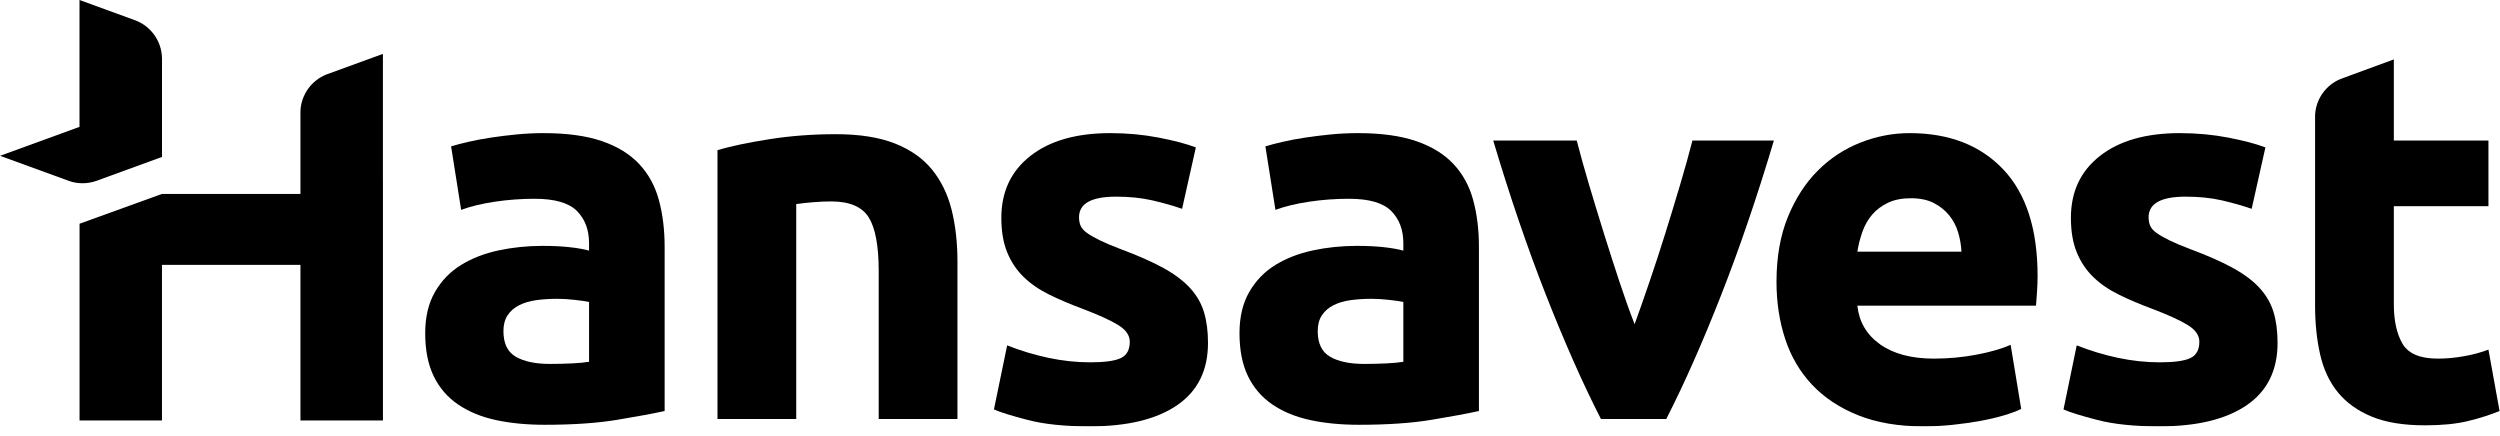
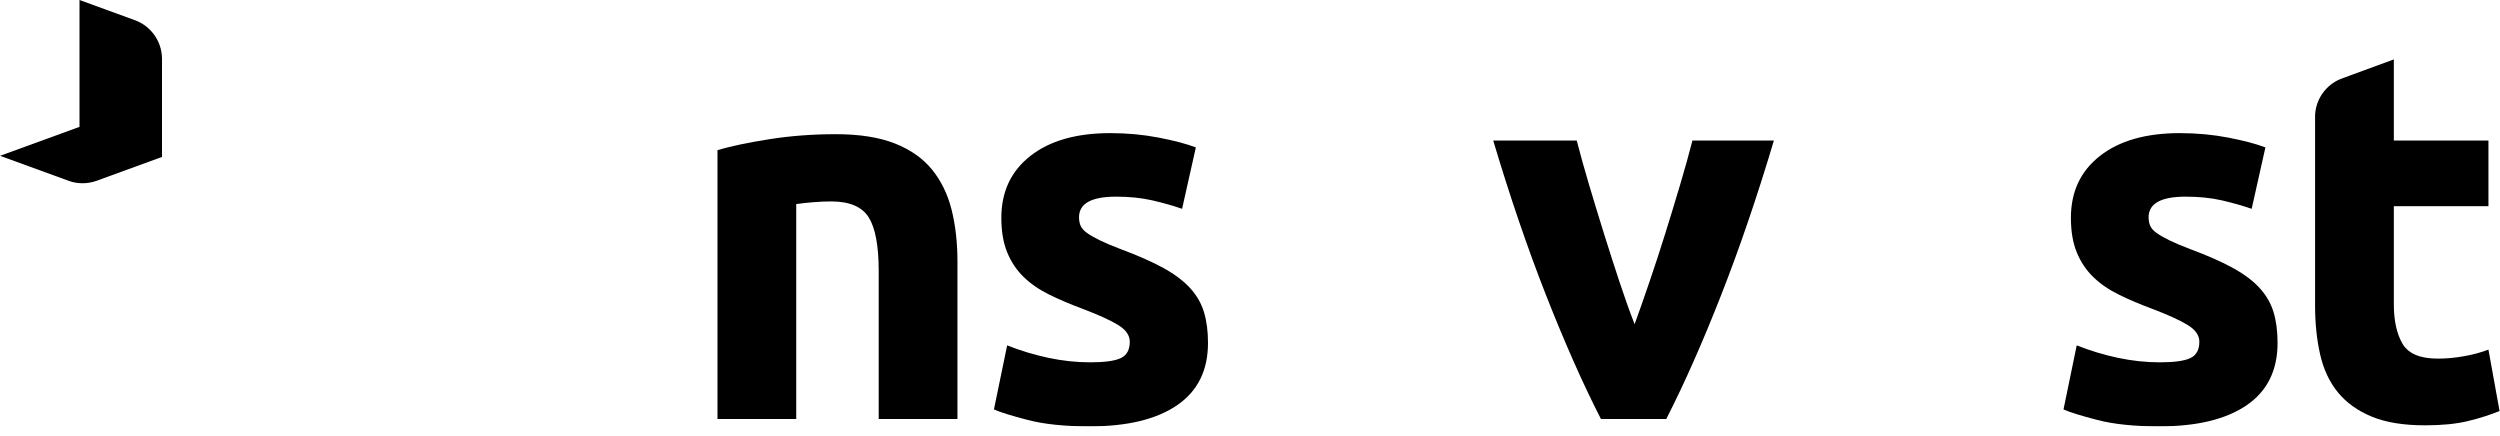
<svg xmlns="http://www.w3.org/2000/svg" width="172" height="30" viewBox="0 0 172 30" fill="none">
  <g clip-path="url(#clip0_2001_438)">
    <mask id="mask0_2001_438" style="mask-type:luminance" maskUnits="userSpaceOnUse" x="-59" y="-161" width="551" height="311">
      <path d="M491.681 -160.56H-58.609V149.433H491.681V-160.56Z" fill="white" style="fill:white;fill-opacity:1;" />
    </mask>
    <g mask="url(#mask0_2001_438)">
      <path d="M413.963 -179.513C336.616 -178.141 270.73 -129.739 243.604 -61.65L150.332 194.984H724.43L855.476 555.558L969.616 241.492C974.643 226.733 977.879 211.144 979.065 194.984C979.403 190.38 979.578 185.731 979.578 181.038C979.578 159.763 976.036 139.315 969.507 120.253L860.558 -179.513H413.963Z" fill="#FF585D" style="fill:#FF585D;fill:color(display-p3 1 0.345 0.365);fill-opacity:1;" />
-       <path d="M40.527 24.892C40.236 24.941 39.848 24.977 39.363 25.001C38.878 25.025 38.369 25.038 37.836 25.038C36.842 25.038 36.06 24.874 35.49 24.546C34.92 24.218 34.636 23.629 34.636 22.78C34.636 22.342 34.732 21.979 34.927 21.687C35.12 21.396 35.387 21.165 35.727 20.995C36.066 20.825 36.46 20.71 36.909 20.649C37.357 20.589 37.836 20.558 38.345 20.558C38.709 20.558 39.109 20.582 39.545 20.631C39.981 20.68 40.308 20.728 40.527 20.776V24.892ZM45.327 13.748C45.06 12.777 44.606 11.952 43.963 11.272C43.321 10.592 42.466 10.07 41.4 9.706C40.333 9.341 38.999 9.159 37.4 9.159C36.769 9.159 36.145 9.19 35.527 9.25C34.909 9.311 34.321 9.384 33.763 9.469C33.205 9.554 32.69 9.651 32.218 9.76C31.745 9.869 31.351 9.973 31.036 10.07L31.719 14.393L31.727 14.44C31.747 14.433 31.766 14.425 31.787 14.418C32.428 14.186 33.184 14.005 34.054 13.876C34.951 13.742 35.86 13.675 36.781 13.675C38.163 13.675 39.133 13.955 39.691 14.513C40.248 15.072 40.527 15.812 40.527 16.734V17.244C40.187 17.147 39.745 17.068 39.2 17.007C38.654 16.947 38.03 16.916 37.327 16.916C36.284 16.916 35.278 17.02 34.309 17.226C33.338 17.432 32.478 17.766 31.727 18.227C30.975 18.689 30.375 19.308 29.927 20.085C29.478 20.862 29.254 21.809 29.254 22.925C29.254 24.091 29.448 25.074 29.836 25.875C30.223 26.676 30.781 27.326 31.509 27.823C32.236 28.321 33.102 28.679 34.108 28.898C35.114 29.116 36.236 29.225 37.472 29.225C39.436 29.225 41.109 29.11 42.49 28.879C43.872 28.649 44.951 28.449 45.727 28.278V16.989C45.727 15.8 45.593 14.719 45.327 13.748Z" fill="#000069" style="fill:#000069;fill:color(display-p3 0 0 0.412);fill-opacity:1;" />
      <path d="M65.472 14.44C65.205 13.372 64.757 12.449 64.127 11.672C63.496 10.896 62.642 10.295 61.563 9.869C60.484 9.445 59.133 9.232 57.509 9.232C55.909 9.232 54.382 9.348 52.927 9.578C51.472 9.809 50.284 10.058 49.363 10.325V28.825H54.781V14.04C55.121 13.991 55.509 13.948 55.945 13.912C56.382 13.876 56.793 13.858 57.182 13.858C58.442 13.858 59.303 14.222 59.764 14.95C60.224 15.678 60.455 16.916 60.455 18.665V28.825H65.873V18.009C65.873 16.698 65.739 15.509 65.472 14.44Z" fill="#000069" style="fill:#000069;fill:color(display-p3 0 0 0.412);fill-opacity:1;" />
      <path d="M82.837 21.486C82.656 20.881 82.34 20.329 81.892 19.833C81.443 19.336 80.831 18.874 80.056 18.445C79.279 18.017 78.298 17.583 77.11 17.142C76.528 16.922 76.049 16.72 75.674 16.537C75.298 16.353 75.001 16.182 74.783 16.024C74.565 15.867 74.419 15.703 74.346 15.532C74.274 15.363 74.237 15.168 74.237 14.95C74.237 14.003 75.085 13.53 76.783 13.53C77.704 13.53 78.534 13.615 79.274 13.784C80.013 13.955 80.698 14.149 81.328 14.367L82.274 10.143C81.643 9.9 80.795 9.676 79.728 9.469C78.662 9.263 77.547 9.159 76.383 9.159C74.056 9.159 72.225 9.682 70.892 10.726C69.558 11.77 68.892 13.19 68.892 14.986C68.892 15.909 69.025 16.698 69.292 17.353C69.558 18.009 69.934 18.573 70.419 19.047C70.904 19.52 71.492 19.927 72.183 20.267C72.874 20.607 73.643 20.935 74.492 21.25C75.583 21.663 76.395 22.033 76.928 22.361C77.462 22.688 77.729 23.071 77.729 23.508C77.729 24.067 77.522 24.443 77.11 24.637C76.698 24.832 75.995 24.928 75.001 24.928C74.056 24.928 73.098 24.825 72.128 24.619C71.158 24.413 70.213 24.127 69.292 23.762L68.383 28.169C68.819 28.364 69.601 28.606 70.728 28.898C71.855 29.189 73.267 29.335 74.965 29.335C77.558 29.335 79.565 28.85 80.983 27.881C82.401 26.912 83.11 25.483 83.11 23.593C83.11 22.794 83.019 22.092 82.837 21.486Z" fill="#000069" style="fill:#000069;fill:color(display-p3 0 0 0.412);fill-opacity:1;" />
-       <path d="M96.55 24.892C96.259 24.941 95.871 24.977 95.387 25.001C94.901 25.025 94.392 25.038 93.859 25.038C92.865 25.038 92.083 24.874 91.514 24.546C90.944 24.218 90.659 23.629 90.659 22.78C90.659 22.342 90.756 21.979 90.95 21.687C91.144 21.396 91.41 21.165 91.75 20.995C92.09 20.825 92.483 20.71 92.932 20.649C93.38 20.589 93.859 20.558 94.369 20.558C94.732 20.558 95.132 20.582 95.568 20.631C96.005 20.68 96.332 20.728 96.55 20.776V24.892ZM101.35 13.748C101.083 12.777 100.629 11.952 99.986 11.272C99.344 10.592 98.49 10.07 97.423 9.706C96.356 9.341 95.023 9.159 93.423 9.159C92.792 9.159 92.168 9.19 91.55 9.25C90.932 9.311 90.344 9.384 89.786 9.469C89.228 9.554 88.714 9.651 88.241 9.76C87.768 9.869 87.374 9.973 87.059 10.07L87.75 14.44C88.404 14.197 89.18 14.009 90.077 13.876C90.974 13.742 91.883 13.675 92.805 13.675C94.187 13.675 95.156 13.955 95.714 14.513C96.271 15.072 96.55 15.812 96.55 16.734V17.244C96.21 17.147 95.768 17.068 95.223 17.007C94.678 16.947 94.053 16.916 93.35 16.916C92.308 16.916 91.301 17.02 90.332 17.226C89.362 17.432 88.501 17.766 87.75 18.227C86.998 18.689 86.399 19.308 85.95 20.085C85.501 20.862 85.277 21.809 85.277 22.925C85.277 24.091 85.471 25.074 85.859 25.875C86.247 26.676 86.804 27.326 87.532 27.823C88.259 28.321 89.126 28.679 90.132 28.898C91.138 29.116 92.259 29.225 93.496 29.225C95.459 29.225 97.132 29.11 98.513 28.879C99.896 28.649 100.974 28.449 101.75 28.278V16.989C101.75 15.8 101.617 14.719 101.35 13.748Z" fill="#000069" style="fill:#000069;fill:color(display-p3 0 0 0.412);fill-opacity:1;" />
      <path d="M116.44 9.669C116.197 10.616 115.91 11.642 115.582 12.746C115.254 13.852 114.913 14.968 114.56 16.097C114.207 17.226 113.848 18.325 113.483 19.392C113.119 20.461 112.777 21.432 112.462 22.306C112.121 21.432 111.773 20.461 111.42 19.392C111.067 18.325 110.714 17.226 110.361 16.097C110.008 14.968 109.667 13.852 109.338 12.746C109.009 11.642 108.723 10.616 108.48 9.669H102.734C103.877 13.505 105.088 17.05 106.365 20.303C107.643 23.557 108.902 26.397 110.143 28.825H114.64C115.88 26.397 117.138 23.557 118.414 20.303C119.691 17.05 120.9 13.505 122.044 9.669H116.44Z" fill="#000069" style="fill:#000069;fill:color(display-p3 0 0 0.412);fill-opacity:1;" />
-       <path d="M127.786 17.317C127.859 16.856 127.974 16.401 128.132 15.951C128.289 15.503 128.513 15.108 128.804 14.768C129.096 14.428 129.459 14.155 129.895 13.948C130.332 13.742 130.853 13.639 131.459 13.639C132.089 13.639 132.617 13.748 133.041 13.966C133.465 14.185 133.817 14.464 134.095 14.804C134.374 15.145 134.58 15.532 134.714 15.969C134.847 16.406 134.925 16.856 134.95 17.317H127.786ZM137.823 11.654C136.247 9.992 134.101 9.159 131.386 9.159C130.223 9.159 129.089 9.378 127.986 9.815C126.883 10.252 125.907 10.895 125.059 11.745C124.21 12.595 123.525 13.657 123.004 14.932C122.483 16.206 122.223 17.694 122.223 19.392C122.223 20.801 122.423 22.112 122.823 23.326C123.223 24.54 123.841 25.59 124.677 26.476C125.514 27.362 126.568 28.06 127.841 28.57C129.114 29.08 130.61 29.335 132.332 29.335C133.01 29.335 133.689 29.298 134.368 29.226C135.047 29.153 135.683 29.062 136.277 28.953C136.871 28.843 137.41 28.715 137.896 28.57C138.38 28.424 138.768 28.279 139.059 28.133L138.332 23.726C137.726 23.994 136.944 24.218 135.987 24.4C135.028 24.582 134.053 24.673 133.059 24.673C131.507 24.673 130.271 24.345 129.35 23.69C128.428 23.035 127.907 22.148 127.786 21.032H140.077C140.101 20.74 140.126 20.407 140.15 20.03C140.174 19.654 140.186 19.308 140.186 18.992C140.186 15.764 139.398 13.317 137.823 11.654Z" fill="#000069" style="fill:#000069;fill:color(display-p3 0 0 0.412);fill-opacity:1;" />
      <path d="M156.424 21.486C156.242 20.881 155.926 20.329 155.478 19.833C155.029 19.336 154.417 18.874 153.642 18.445C152.866 18.017 151.884 17.583 150.696 17.142C150.114 16.922 149.635 16.72 149.26 16.537C148.884 16.353 148.587 16.182 148.369 16.024C148.151 15.867 148.005 15.703 147.933 15.532C147.86 15.363 147.823 15.168 147.823 14.95C147.823 14.003 148.672 13.53 150.369 13.53C151.29 13.53 152.12 13.615 152.86 13.784C153.599 13.955 154.284 14.149 154.915 14.367L155.86 10.143C155.229 9.9 154.381 9.676 153.314 9.469C152.247 9.263 151.133 9.159 149.969 9.159C147.642 9.159 145.811 9.682 144.478 10.726C143.144 11.77 142.478 13.19 142.478 14.986C142.478 15.909 142.611 16.698 142.878 17.353C143.144 18.009 143.52 18.573 144.005 19.047C144.49 19.52 145.078 19.927 145.769 20.267C146.46 20.607 147.229 20.935 148.078 21.25C149.169 21.663 149.981 22.033 150.515 22.361C151.047 22.688 151.315 23.071 151.315 23.508C151.315 24.067 151.108 24.443 150.696 24.637C150.284 24.832 149.581 24.928 148.587 24.928C147.642 24.928 146.684 24.825 145.714 24.619C144.745 24.413 143.799 24.127 142.878 23.762L141.969 28.169C142.405 28.364 143.187 28.606 144.314 28.898C145.442 29.189 146.853 29.335 148.551 29.335C151.145 29.335 153.151 28.85 154.569 27.881C155.987 26.912 156.696 25.483 156.696 23.593C156.696 22.794 156.605 22.092 156.424 21.486Z" fill="#000069" style="fill:#000069;fill:color(display-p3 0 0 0.412);fill-opacity:1;" />
      <path d="M161.025 5.435C160.069 5.832 159.377 6.736 159.284 7.812C159.279 7.864 159.277 7.916 159.277 7.969V20.995C159.277 22.235 159.392 23.36 159.625 24.382C159.854 25.4 160.259 26.269 160.84 26.985C161.425 27.701 162.201 28.259 163.168 28.661C164.139 29.063 165.361 29.262 166.84 29.262C168.006 29.262 168.988 29.166 169.787 28.971C170.589 28.776 171.316 28.546 171.969 28.278L171.205 24.053C170.696 24.248 170.135 24.401 169.516 24.509C168.896 24.62 168.296 24.673 167.715 24.673C166.504 24.673 165.698 24.332 165.296 23.655C164.895 22.974 164.696 22.063 164.696 20.923V14.187H171.205V9.67H164.696V4.086L161.025 5.435Z" fill="#000069" style="fill:#000069;fill:color(display-p3 0 0 0.412);fill-opacity:1;" />
-       <path d="M26.344 12.434V3.707L22.454 5.125C21.452 5.525 20.731 6.481 20.671 7.612V13.342H11.144L5.473 15.393V28.927H11.144V18.222H20.671V28.927H26.346V12.435L26.344 12.434Z" fill="#000069" style="fill:#000069;fill:color(display-p3 0 0 0.412);fill-opacity:1;" />
      <path d="M11.146 4.008C11.125 2.832 10.392 1.83 9.359 1.418L5.47 6.10352e-05V8.728L0.004 10.72L4.764 12.455C4.988 12.532 5.224 12.581 5.47 12.599C5.539 12.604 5.61 12.607 5.681 12.607C6.003 12.607 6.313 12.553 6.602 12.454L11.146 10.797V4.008Z" fill="#FF585D" style="fill:#FF585D;fill:color(display-p3 1 0.345 0.365);fill-opacity:1;" />
    </g>
  </g>
  <defs>
    <clipPath id="clip0_2001_438">
      <rect width="172" height="29.346" fill="white" style="fill:white;fill-opacity:1;" />
    </clipPath>
  </defs>
</svg>